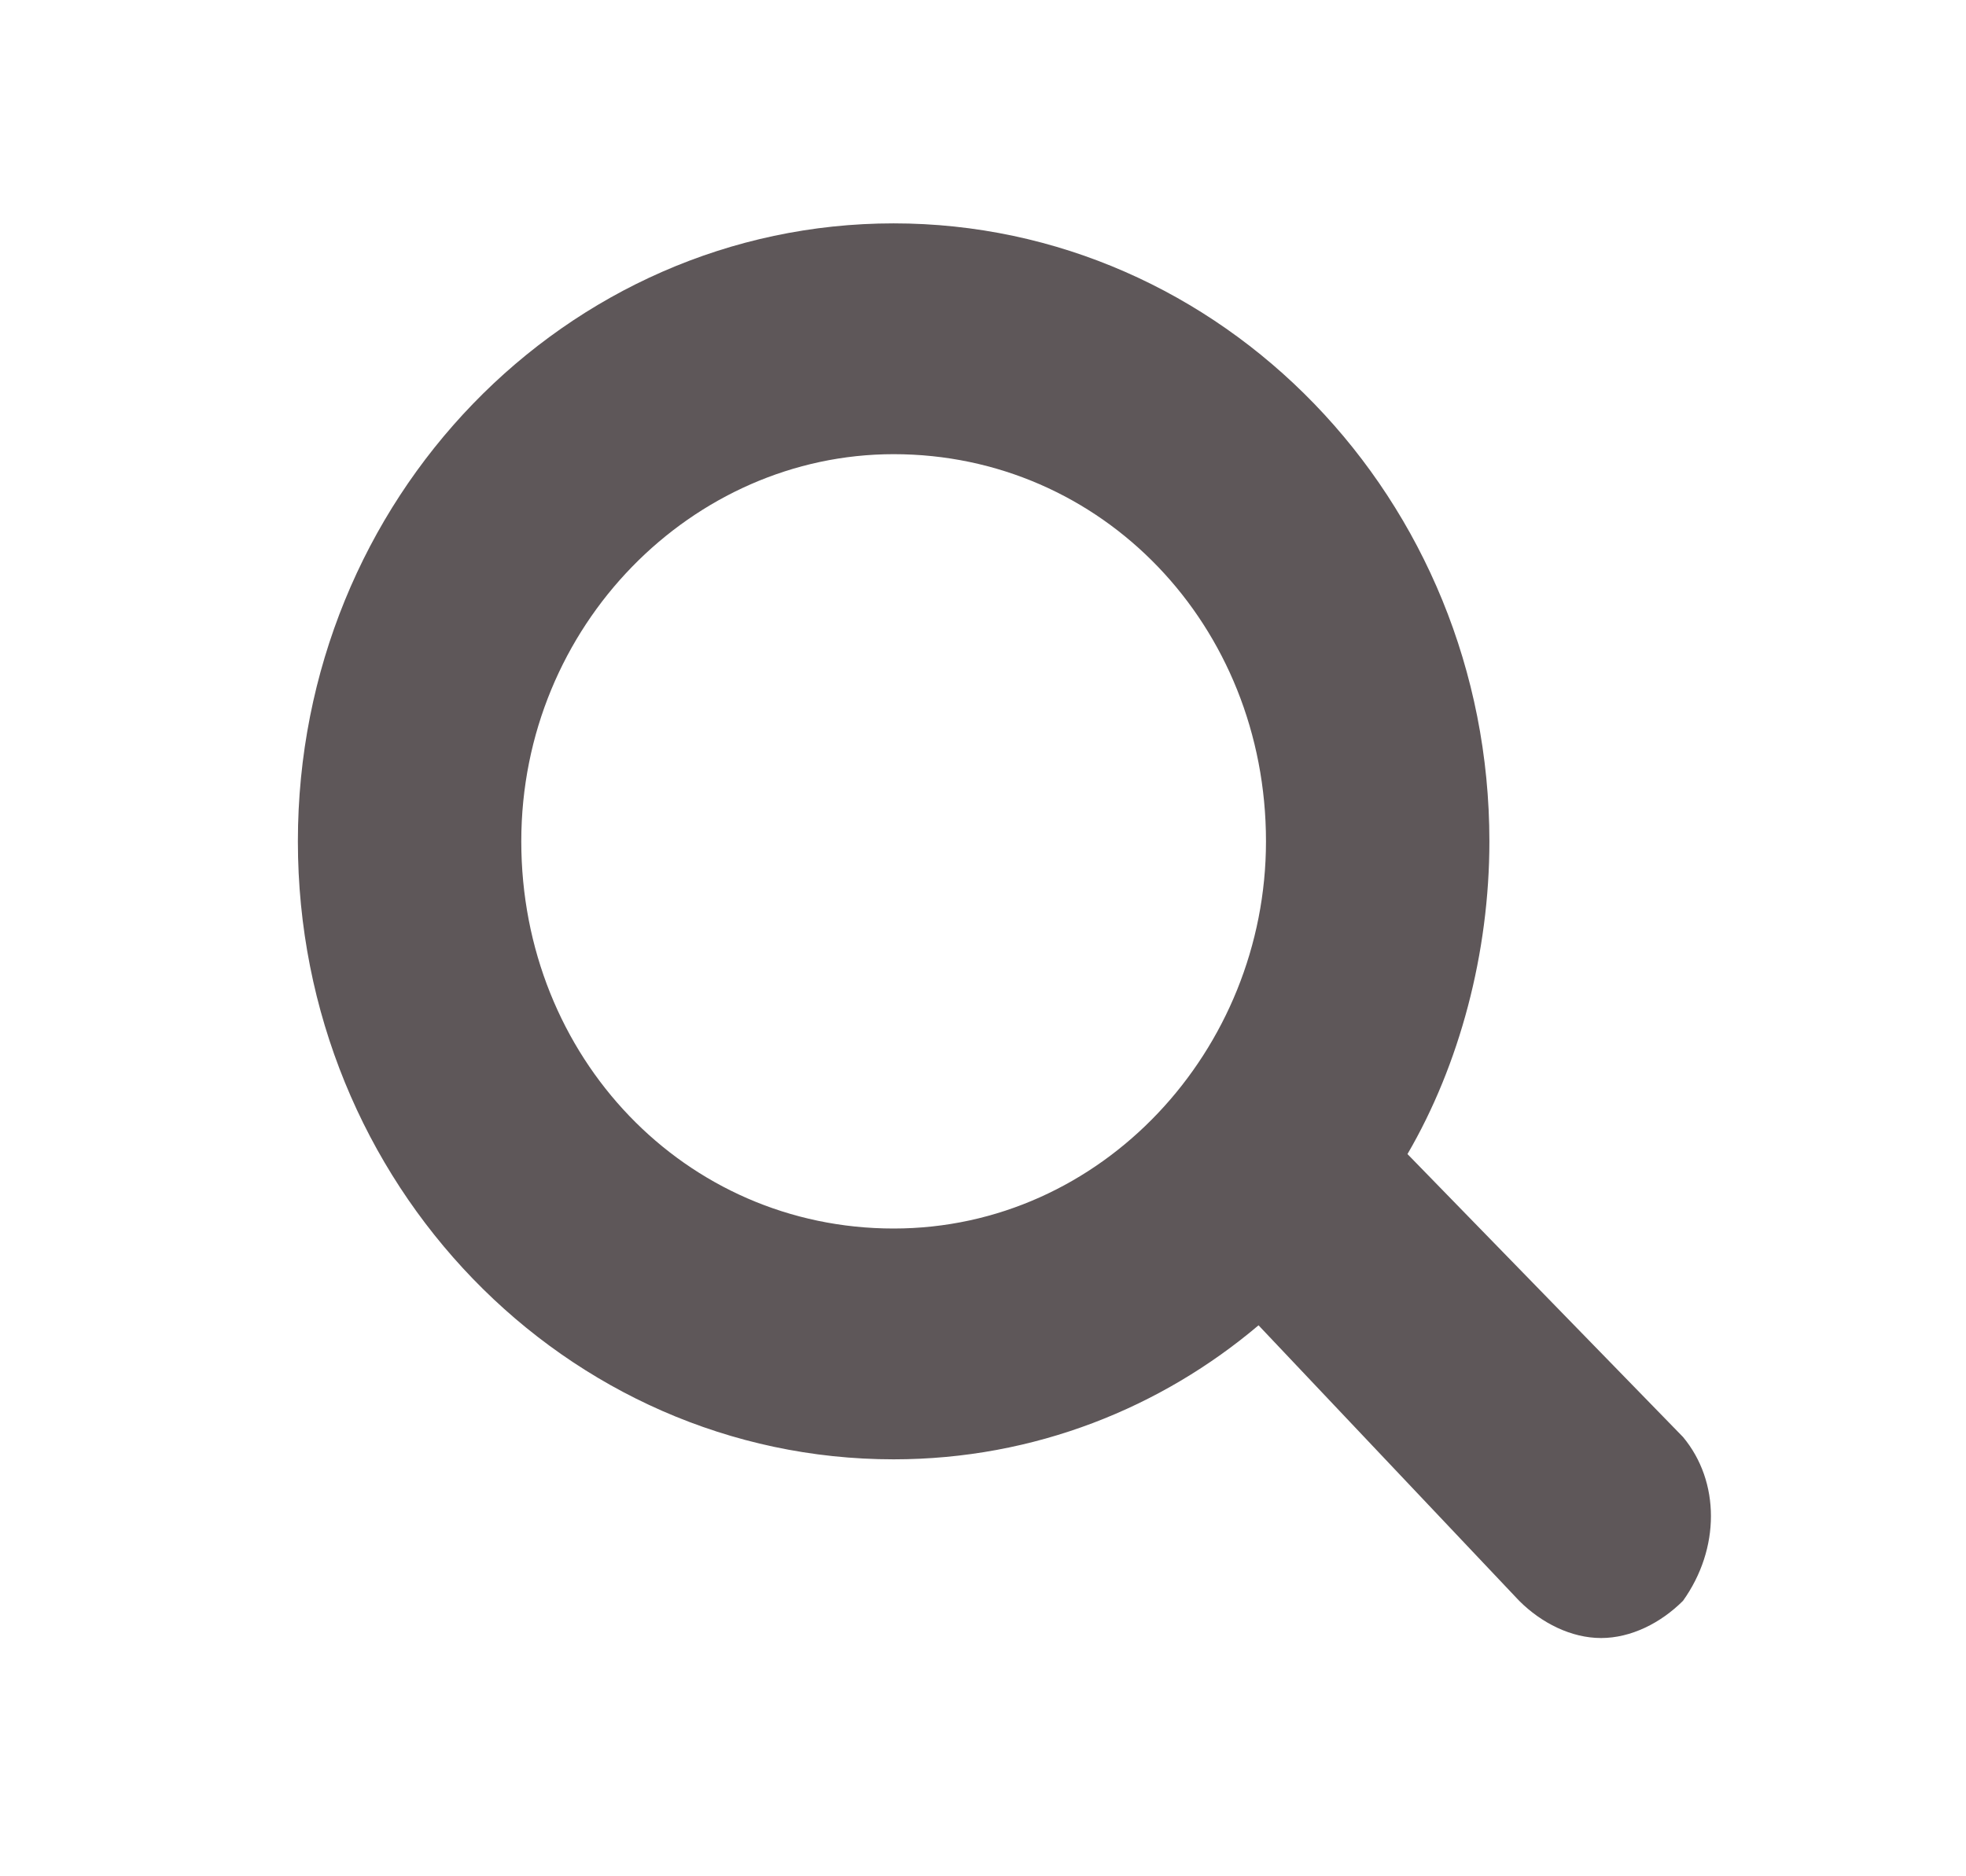
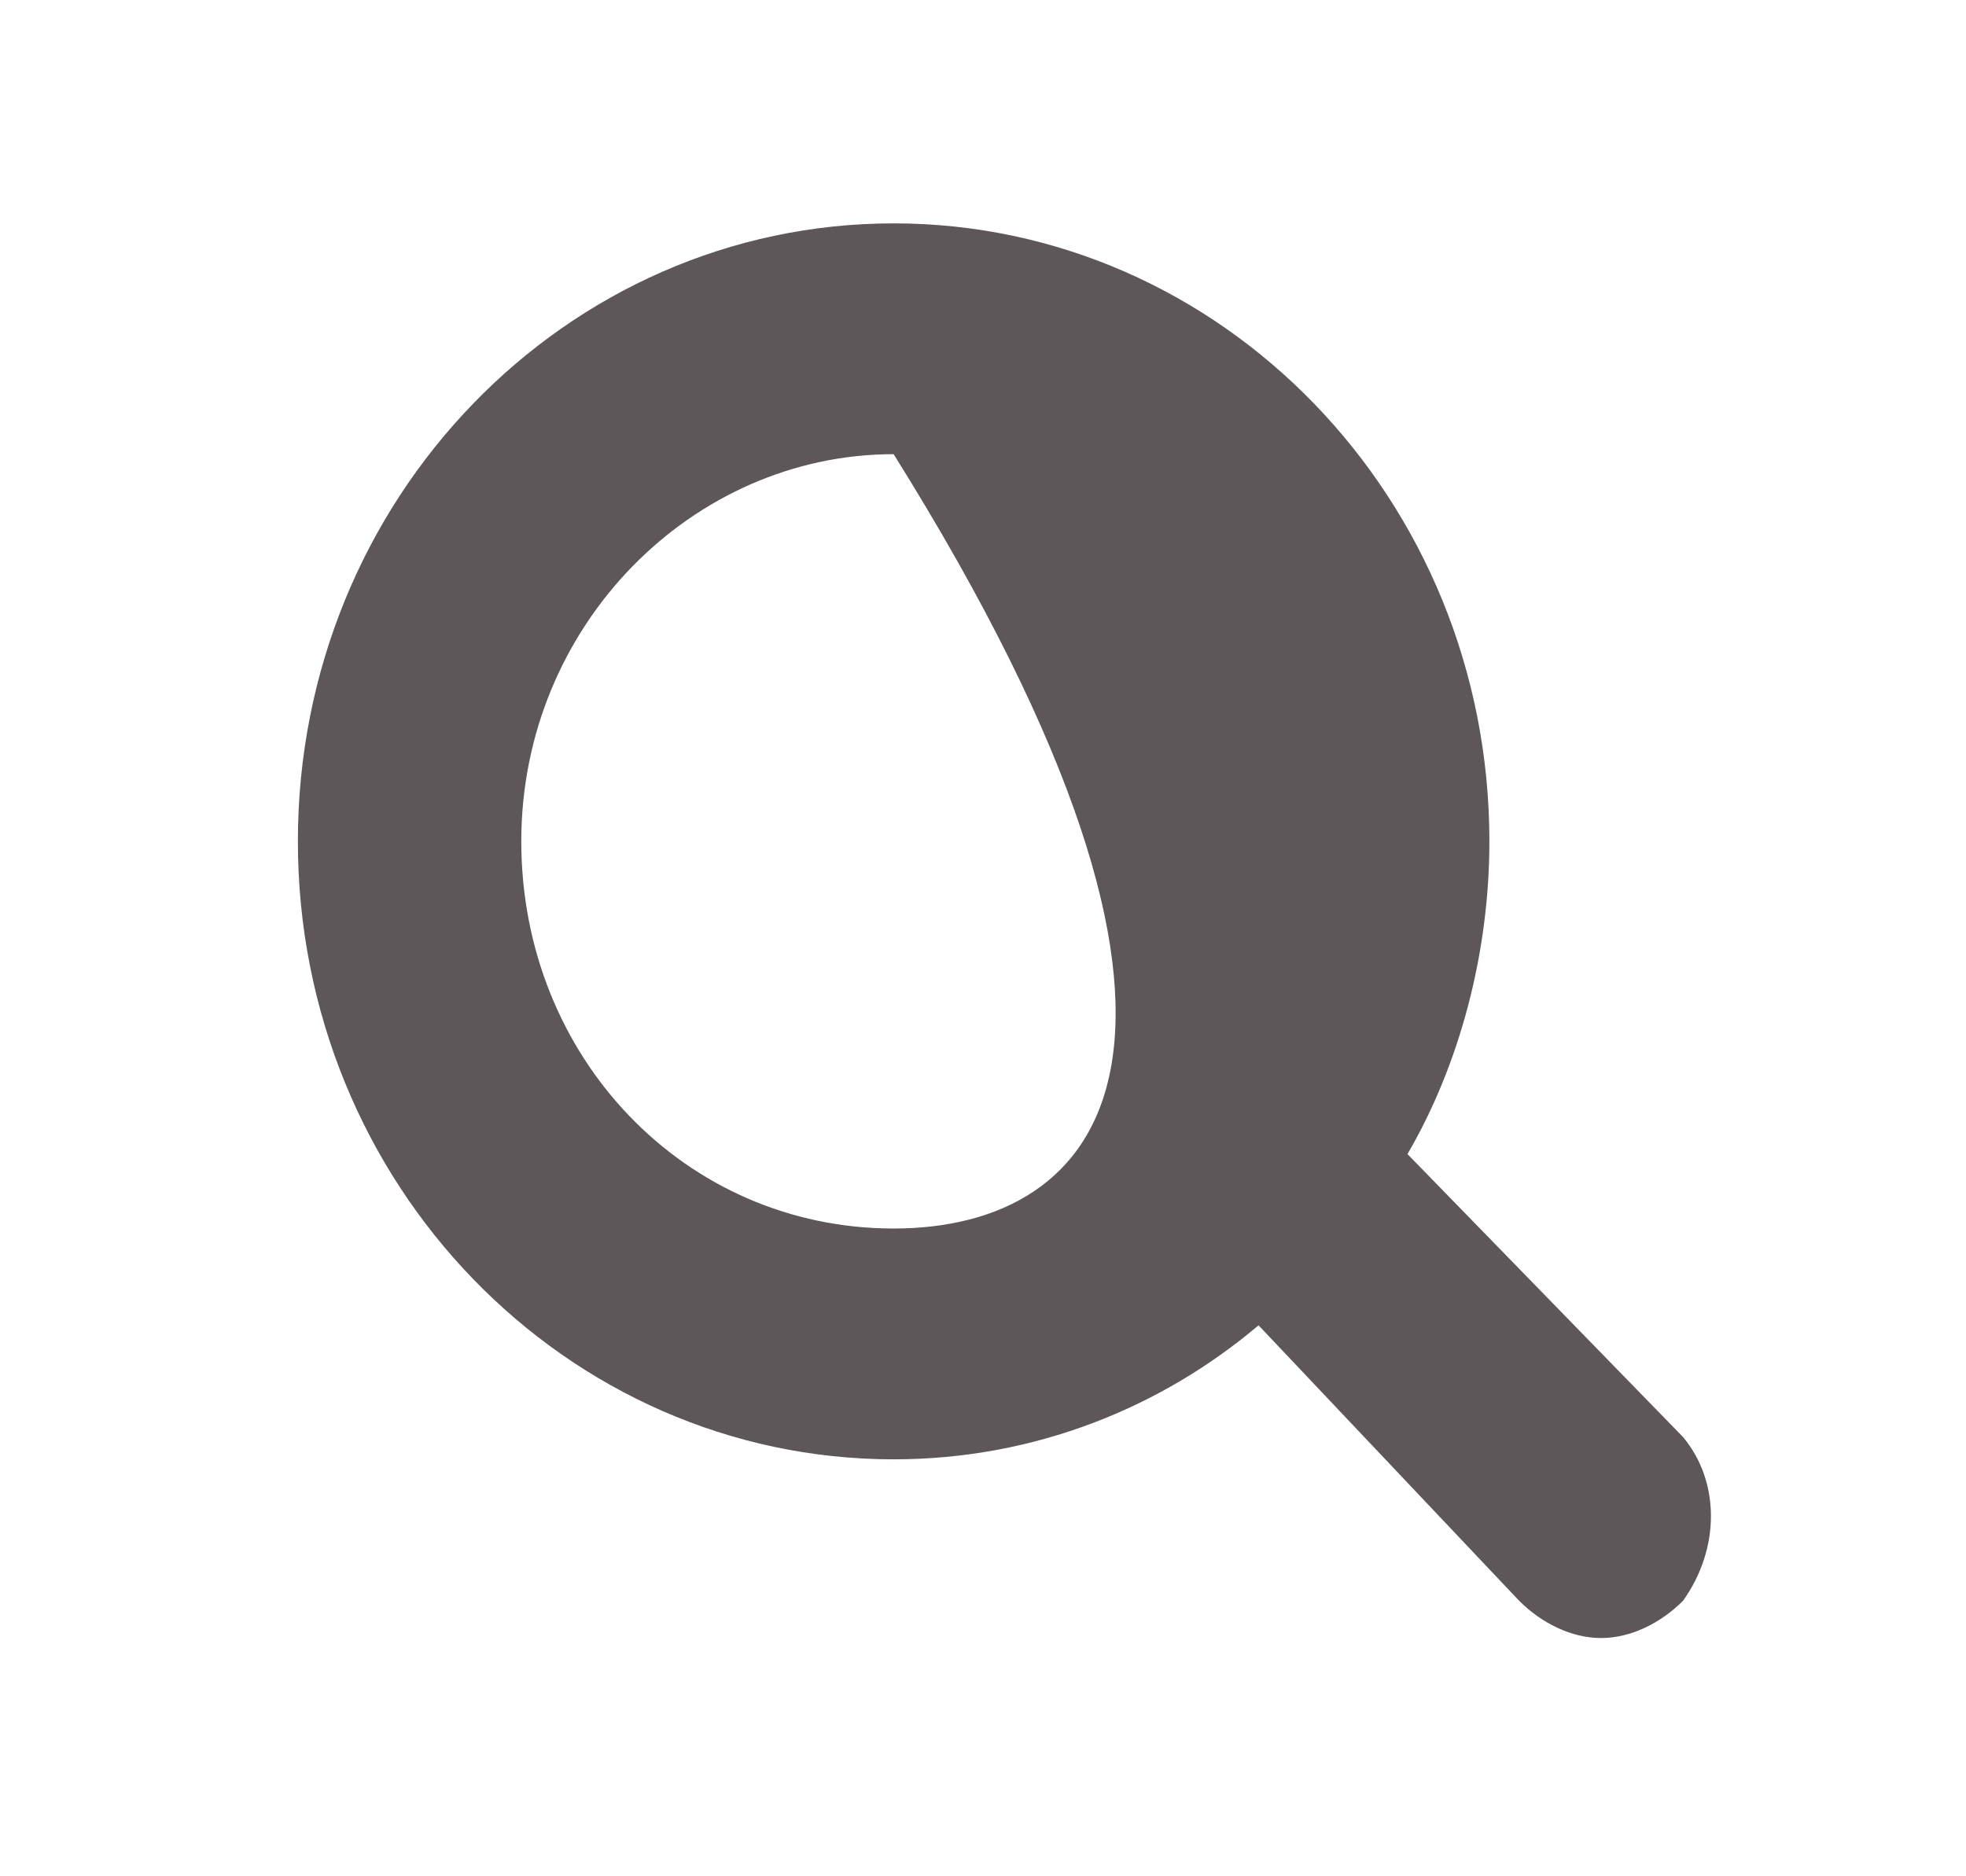
<svg xmlns="http://www.w3.org/2000/svg" version="1.1" id="Layer_1" x="0px" y="0px" viewBox="0 0 26.4 25.2" style="enable-background:new 0 0 26.4 25.2;" xml:space="preserve">
-   <path fill="#5e5759" d="M22.6,19.3l-3.7-3.8c0.7-1.2,1.1-2.7,1.1-4.2C20,6.7,16.4,3,12,3c-4.4,0-8,3.7-8,8.3s3.6,8.3,8,8.3c1.9,0,3.6-0.7,4.9-1.8  l3.5,3.7c0.3,0.3,0.7,0.5,1.1,0.5c0.4,0,0.8-0.2,1.1-0.5C23.1,20.8,23.1,19.9,22.6,19.3z M12,16.5c-2.8,0-5-2.3-5-5.2  c0-2.9,2.3-5.2,5-5.2c2.8,0,5,2.3,5,5.2C17,14.1,14.8,16.5,12,16.5z" />
+   <path fill="#5e5759" d="M22.6,19.3l-3.7-3.8c0.7-1.2,1.1-2.7,1.1-4.2C20,6.7,16.4,3,12,3c-4.4,0-8,3.7-8,8.3s3.6,8.3,8,8.3c1.9,0,3.6-0.7,4.9-1.8  l3.5,3.7c0.3,0.3,0.7,0.5,1.1,0.5c0.4,0,0.8-0.2,1.1-0.5C23.1,20.8,23.1,19.9,22.6,19.3z M12,16.5c-2.8,0-5-2.3-5-5.2  c0-2.9,2.3-5.2,5-5.2C17,14.1,14.8,16.5,12,16.5z" />
</svg>